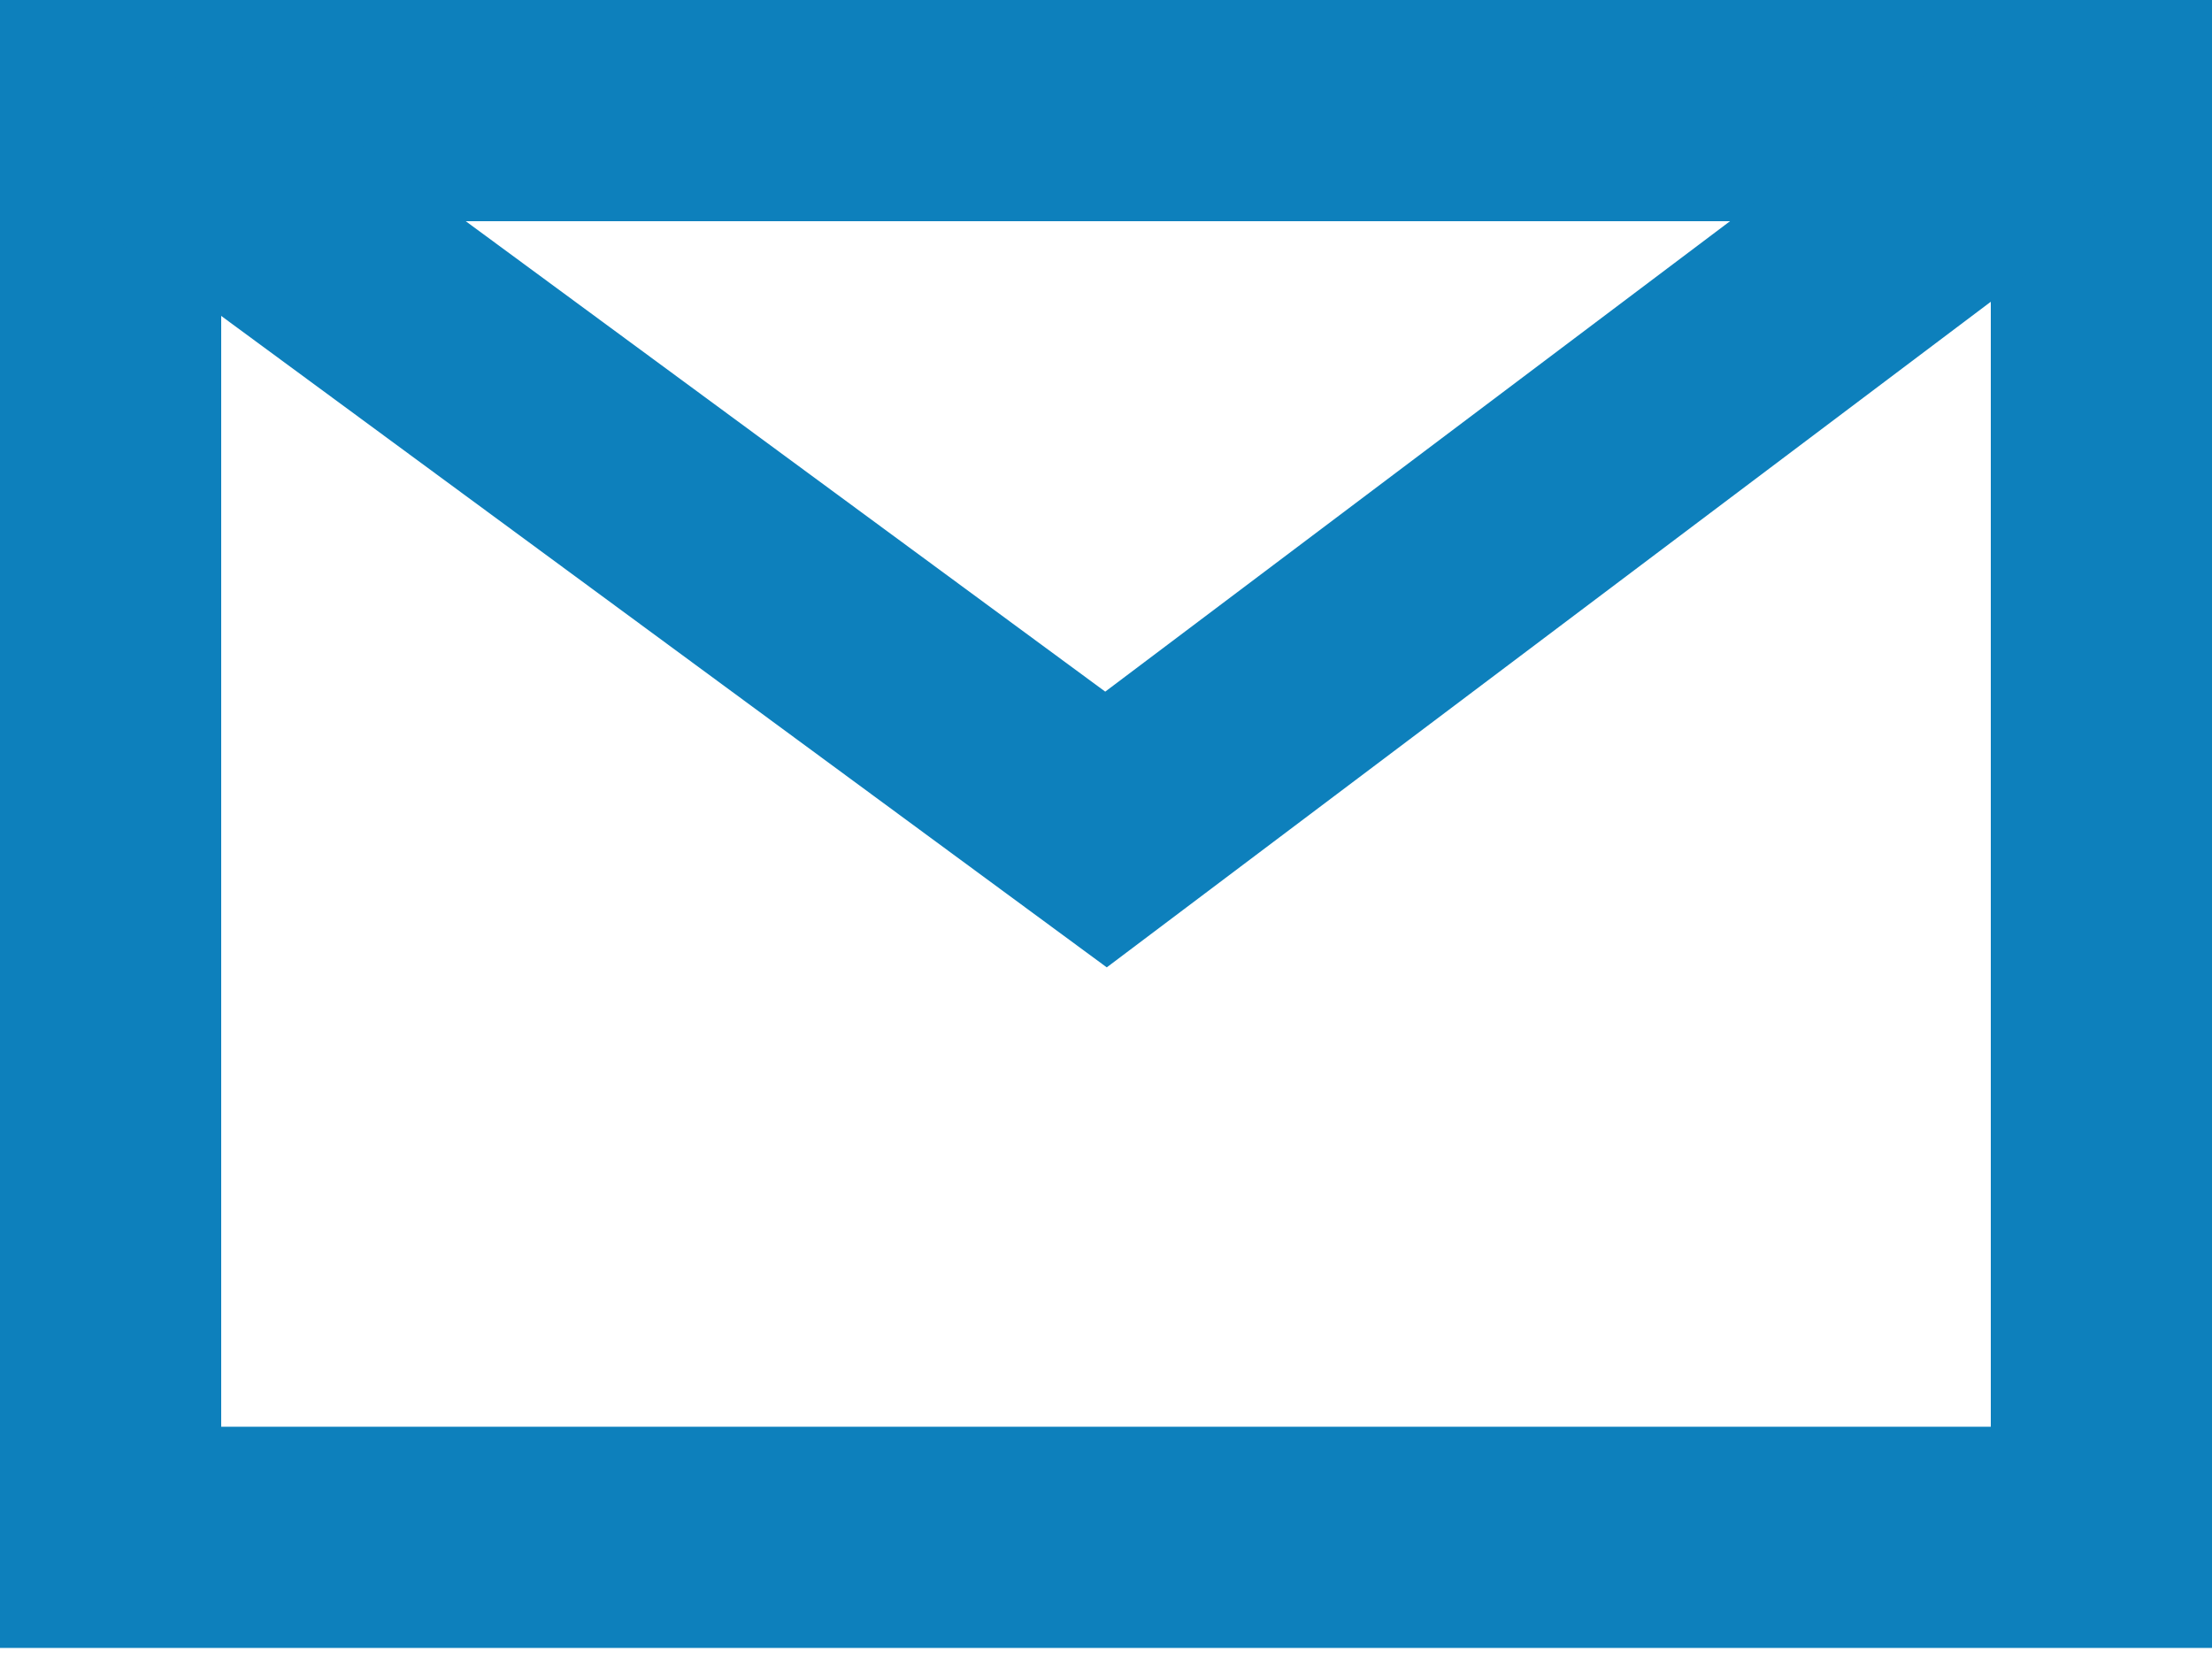
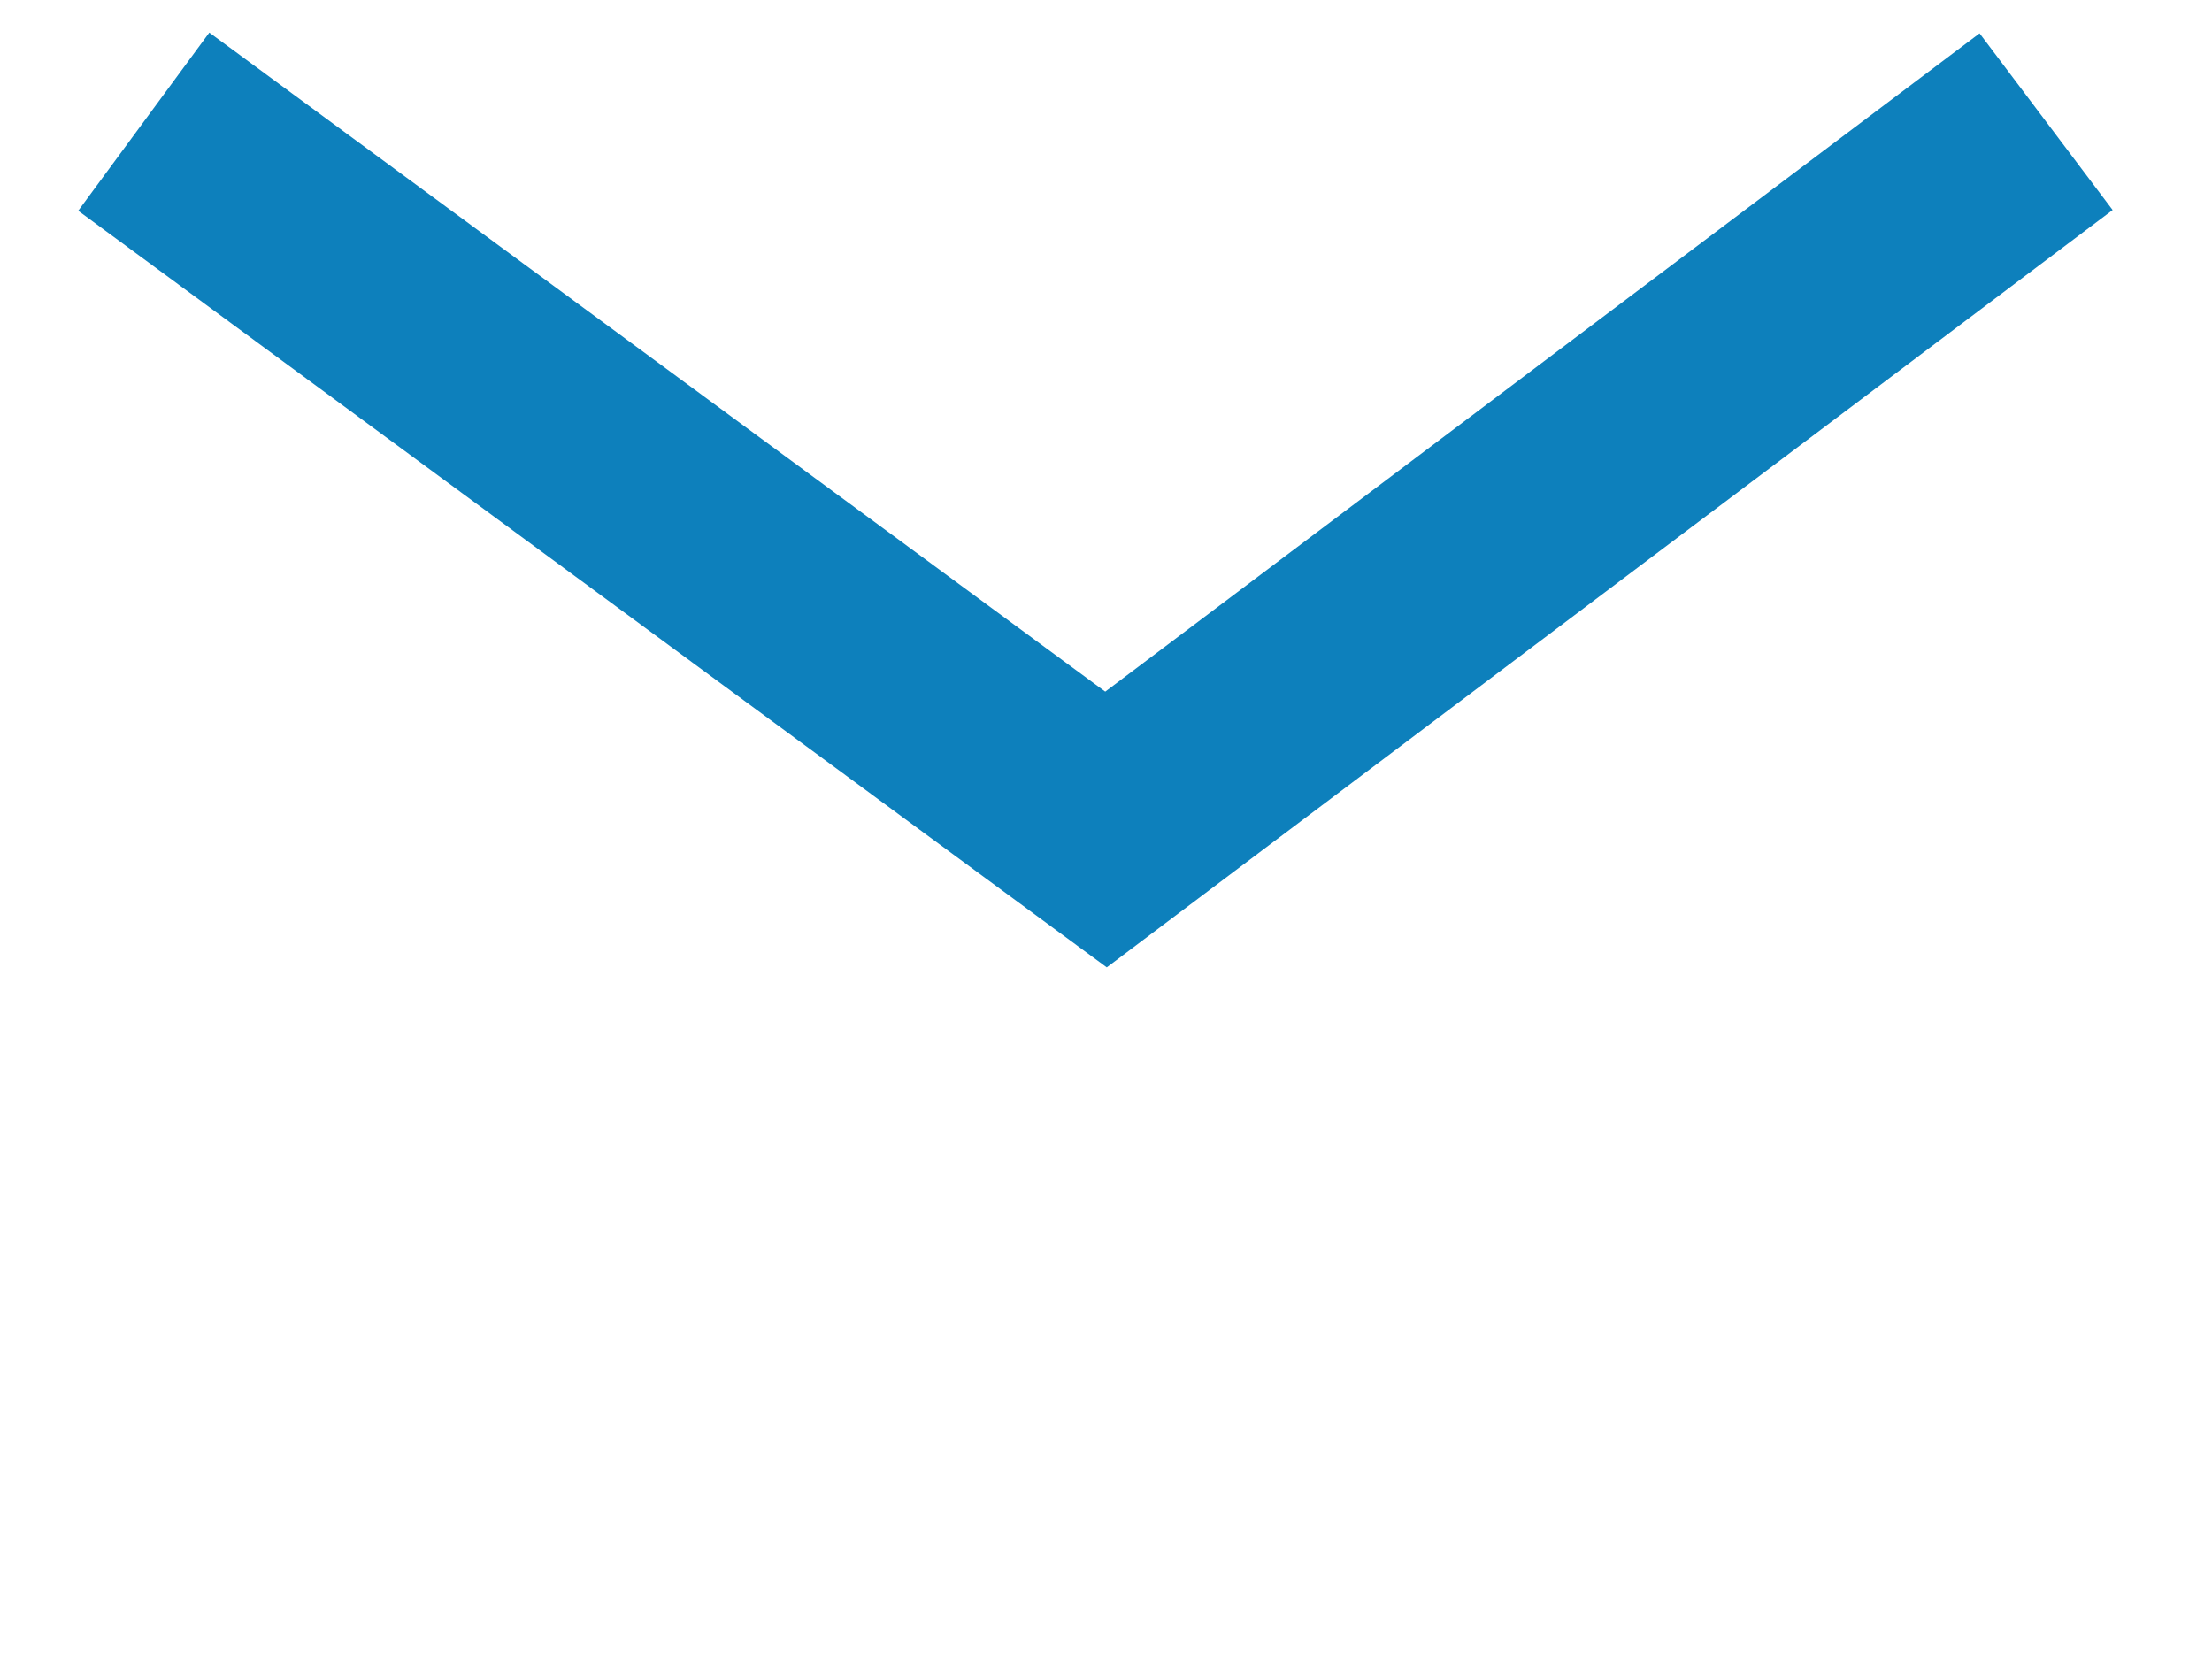
<svg xmlns="http://www.w3.org/2000/svg" version="1.1" id="Layer_1" x="0px" y="0px" viewBox="0 0 20 15" style="enable-background:new 0 0 20 15;" xml:space="preserve">
  <style type="text/css">
	.st0{fill:none;stroke:#0D80BC;stroke-width:2;stroke-miterlimit:5;}
</style>
-   <rect x="1" y="1" class="st0" width="18" height="12.9" />
  <polyline class="st0" points="1.3,1.1 10,7.5 18.5,1.1 " />
</svg>